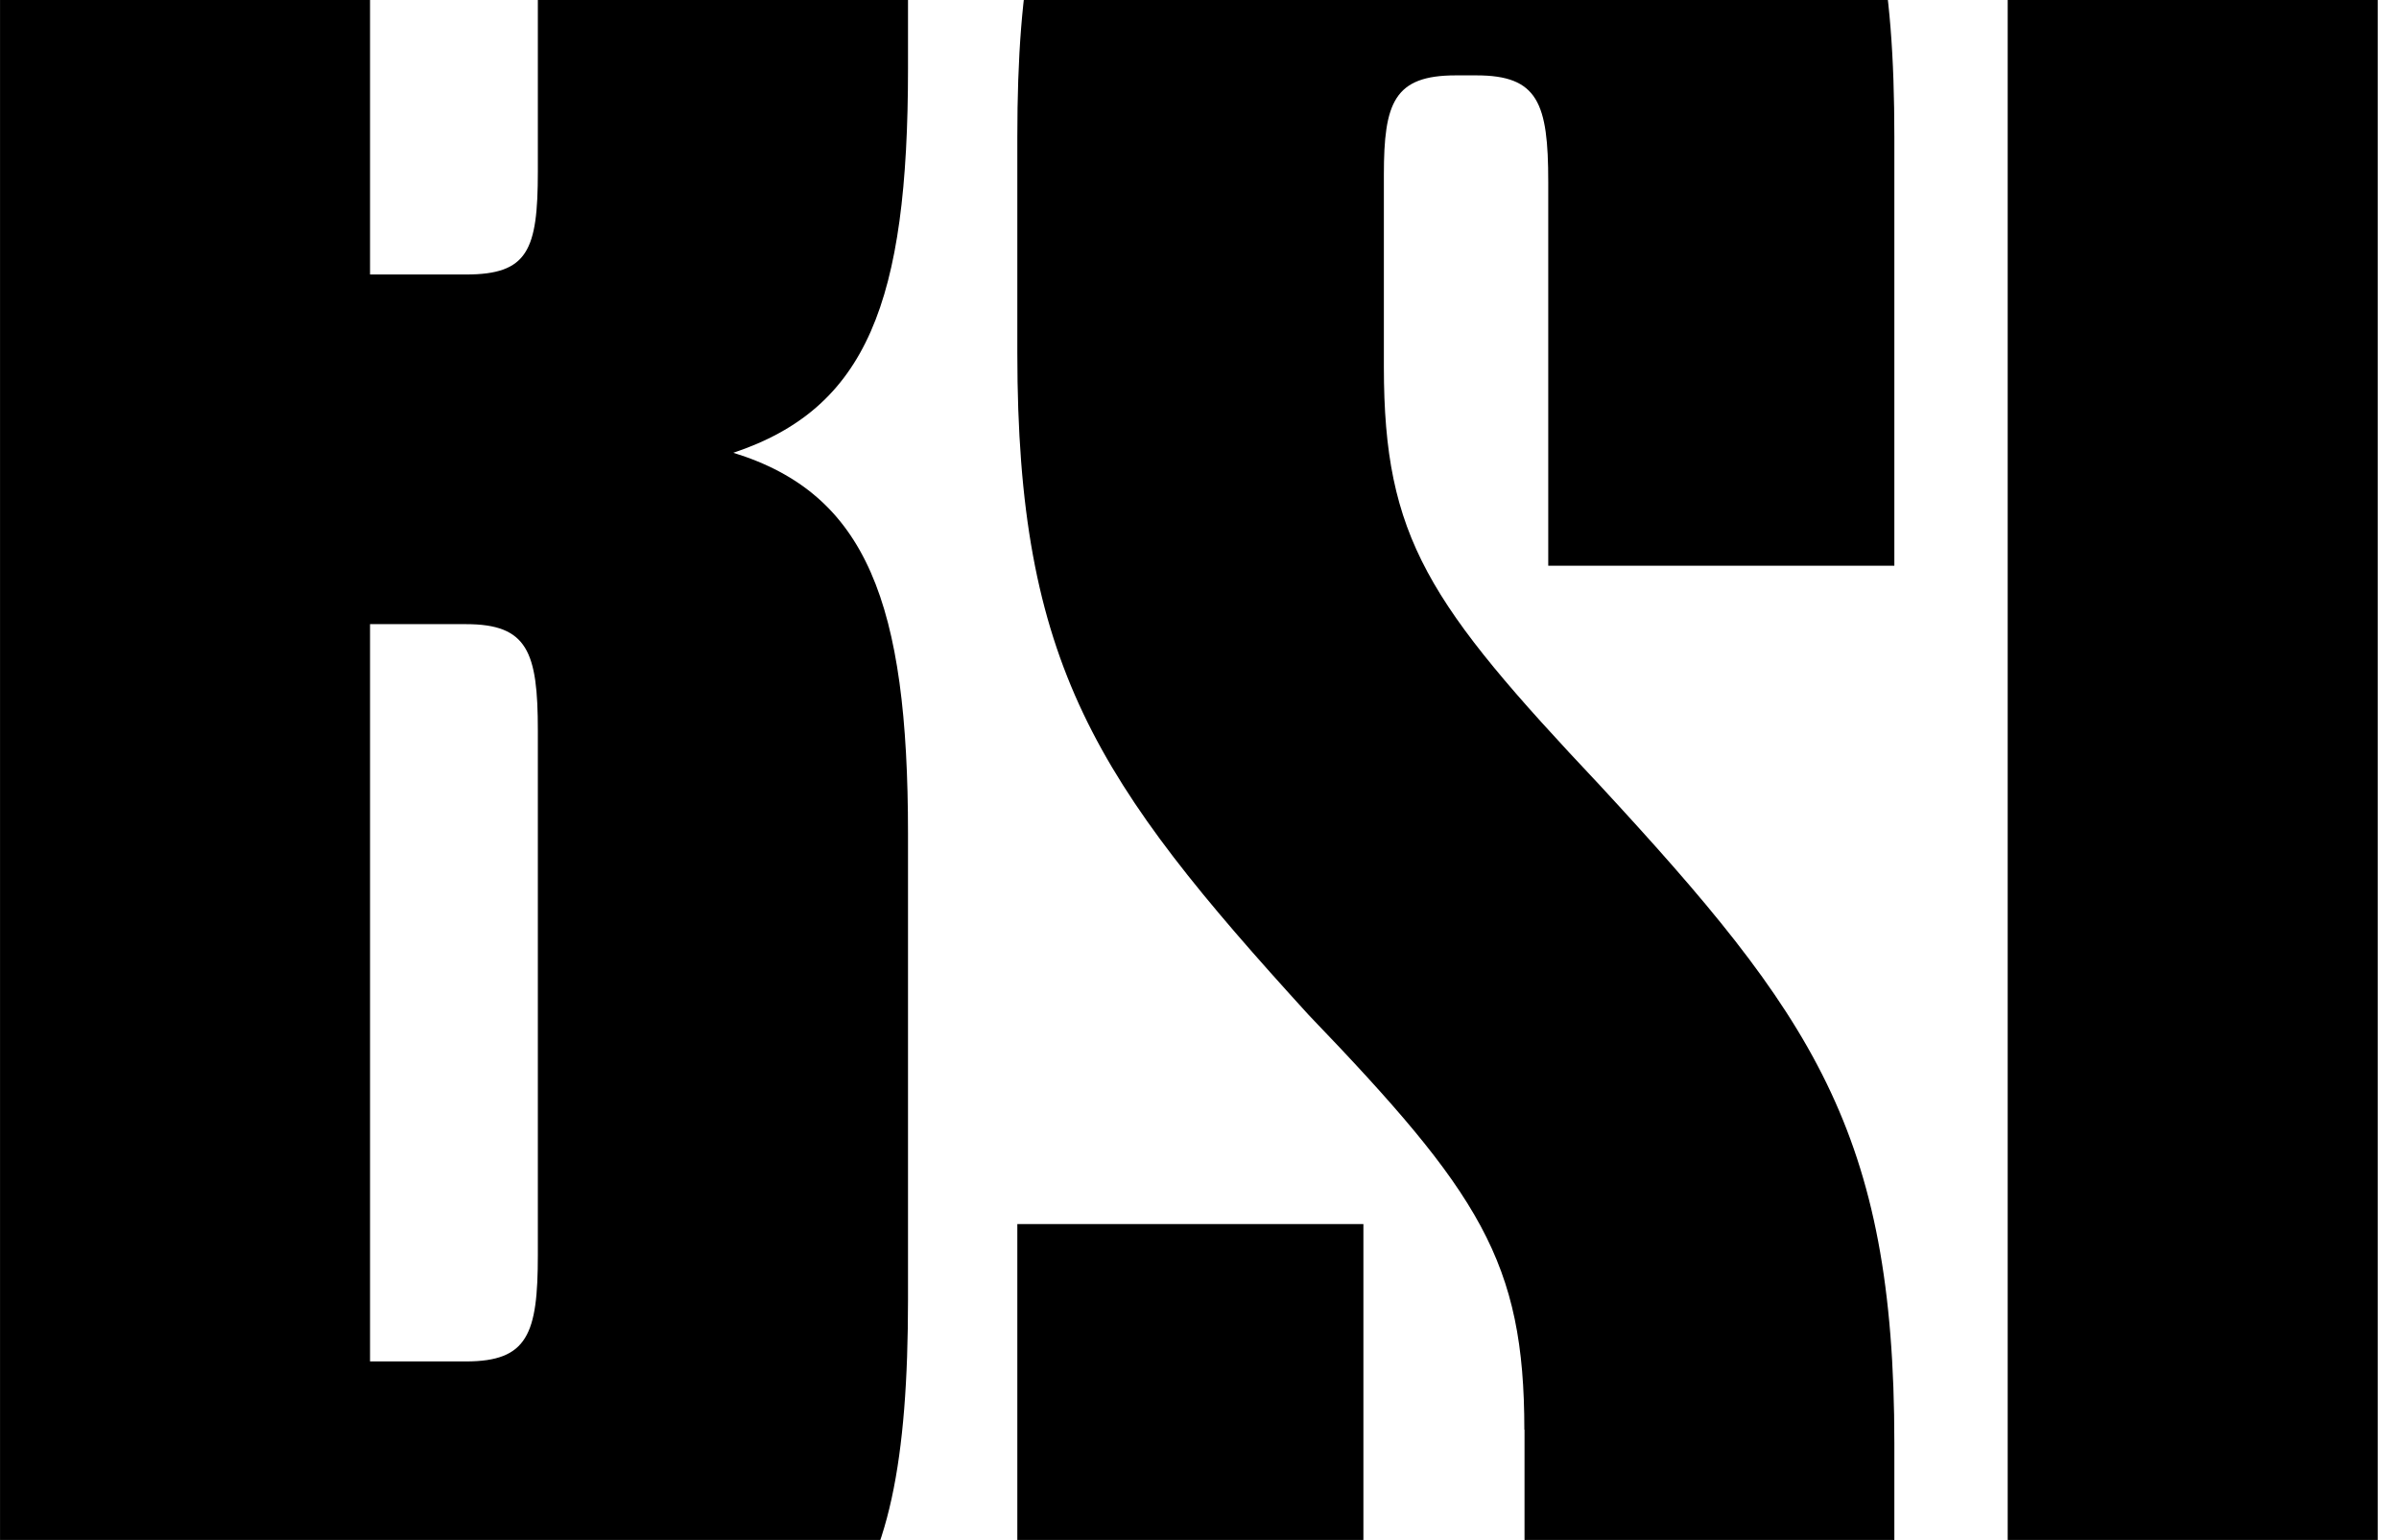
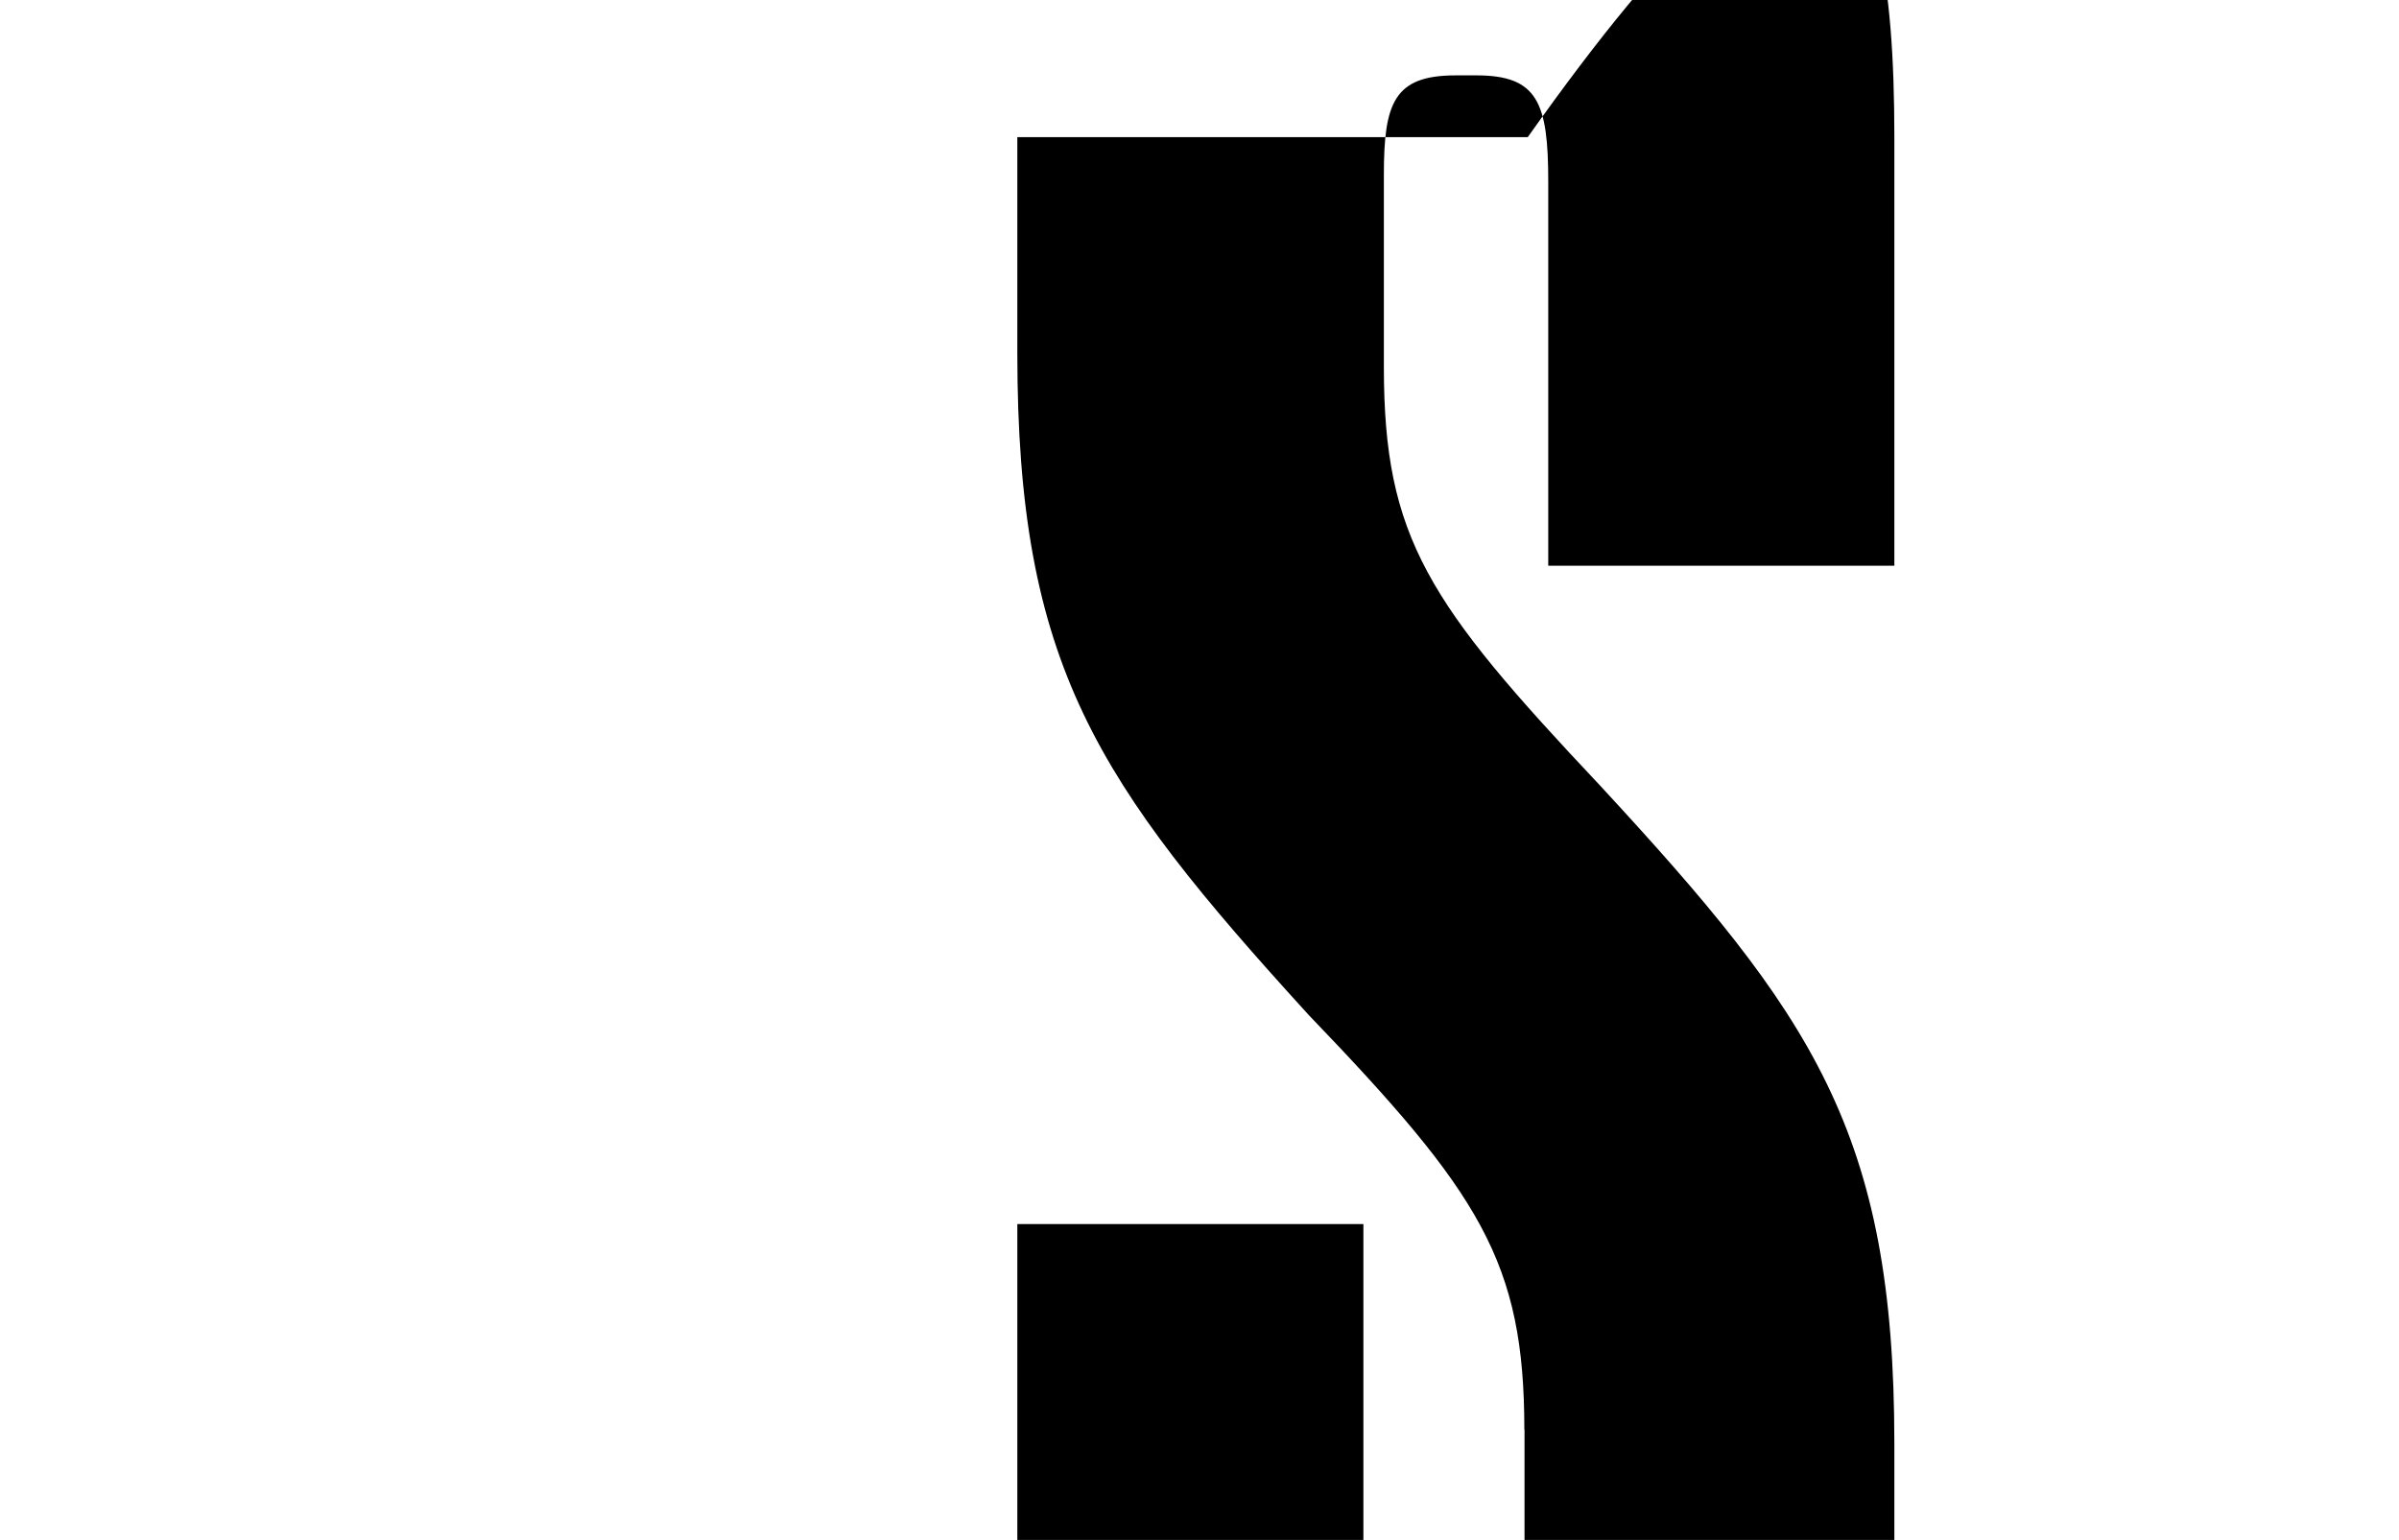
<svg xmlns="http://www.w3.org/2000/svg" width="81" height="52" viewBox="0 0 81 52" fill="none">
-   <path d="M0.001 -23.267H18.165C28.115 -23.267 30.658 -20.141 30.658 -9.375V2.321C30.658 10.193 29.27 13.784 24.76 15.289C29.27 16.677 30.658 20.384 30.658 28.141V43.886C30.658 54.653 28.115 57.778 18.165 57.778H0.001V-23.267ZM18.16 -7.865C18.16 -10.526 17.811 -11.455 15.733 -11.455H12.494V9.269H15.733C17.817 9.269 18.16 8.462 18.16 5.795V-7.865ZM12.494 21.081V45.972H15.733C17.817 45.972 18.16 45.048 18.16 42.381V24.666C18.16 22.005 17.811 21.076 15.733 21.076H12.494V21.081Z" fill="black" />
-   <path d="M51.468 48.276C51.468 42.605 49.965 40.287 44.182 34.268C37.008 26.395 34.349 22.456 34.349 11.922V4.63C34.349 -6.136 36.891 -9.262 46.725 -9.262H51.584C61.418 -9.262 63.961 -6.136 63.961 4.63V19.103H52.275V6.135C52.275 3.474 51.927 2.545 49.848 2.545H49.152C47.068 2.545 46.725 3.469 46.725 5.903V12.387C46.725 18.174 48.229 20.376 54.011 26.511C61.18 34.268 63.961 38.207 63.961 48.741V59.048C63.961 69.814 61.418 72.94 51.584 72.94H46.725C36.891 72.94 34.349 69.814 34.349 59.048V41.333H46.034V57.543C46.034 60.204 46.266 61.134 48.466 61.134H49.157C51.241 61.134 51.474 60.21 51.474 57.543V48.282L51.468 48.276Z" fill="black" />
-   <path d="M67.788 -14.634H80.281V66.412H67.788V-14.634Z" fill="black" />
+   <path d="M51.468 48.276C51.468 42.605 49.965 40.287 44.182 34.268C37.008 26.395 34.349 22.456 34.349 11.922V4.63H51.584C61.418 -9.262 63.961 -6.136 63.961 4.63V19.103H52.275V6.135C52.275 3.474 51.927 2.545 49.848 2.545H49.152C47.068 2.545 46.725 3.469 46.725 5.903V12.387C46.725 18.174 48.229 20.376 54.011 26.511C61.18 34.268 63.961 38.207 63.961 48.741V59.048C63.961 69.814 61.418 72.94 51.584 72.94H46.725C36.891 72.94 34.349 69.814 34.349 59.048V41.333H46.034V57.543C46.034 60.204 46.266 61.134 48.466 61.134H49.157C51.241 61.134 51.474 60.21 51.474 57.543V48.282L51.468 48.276Z" fill="black" />
</svg>